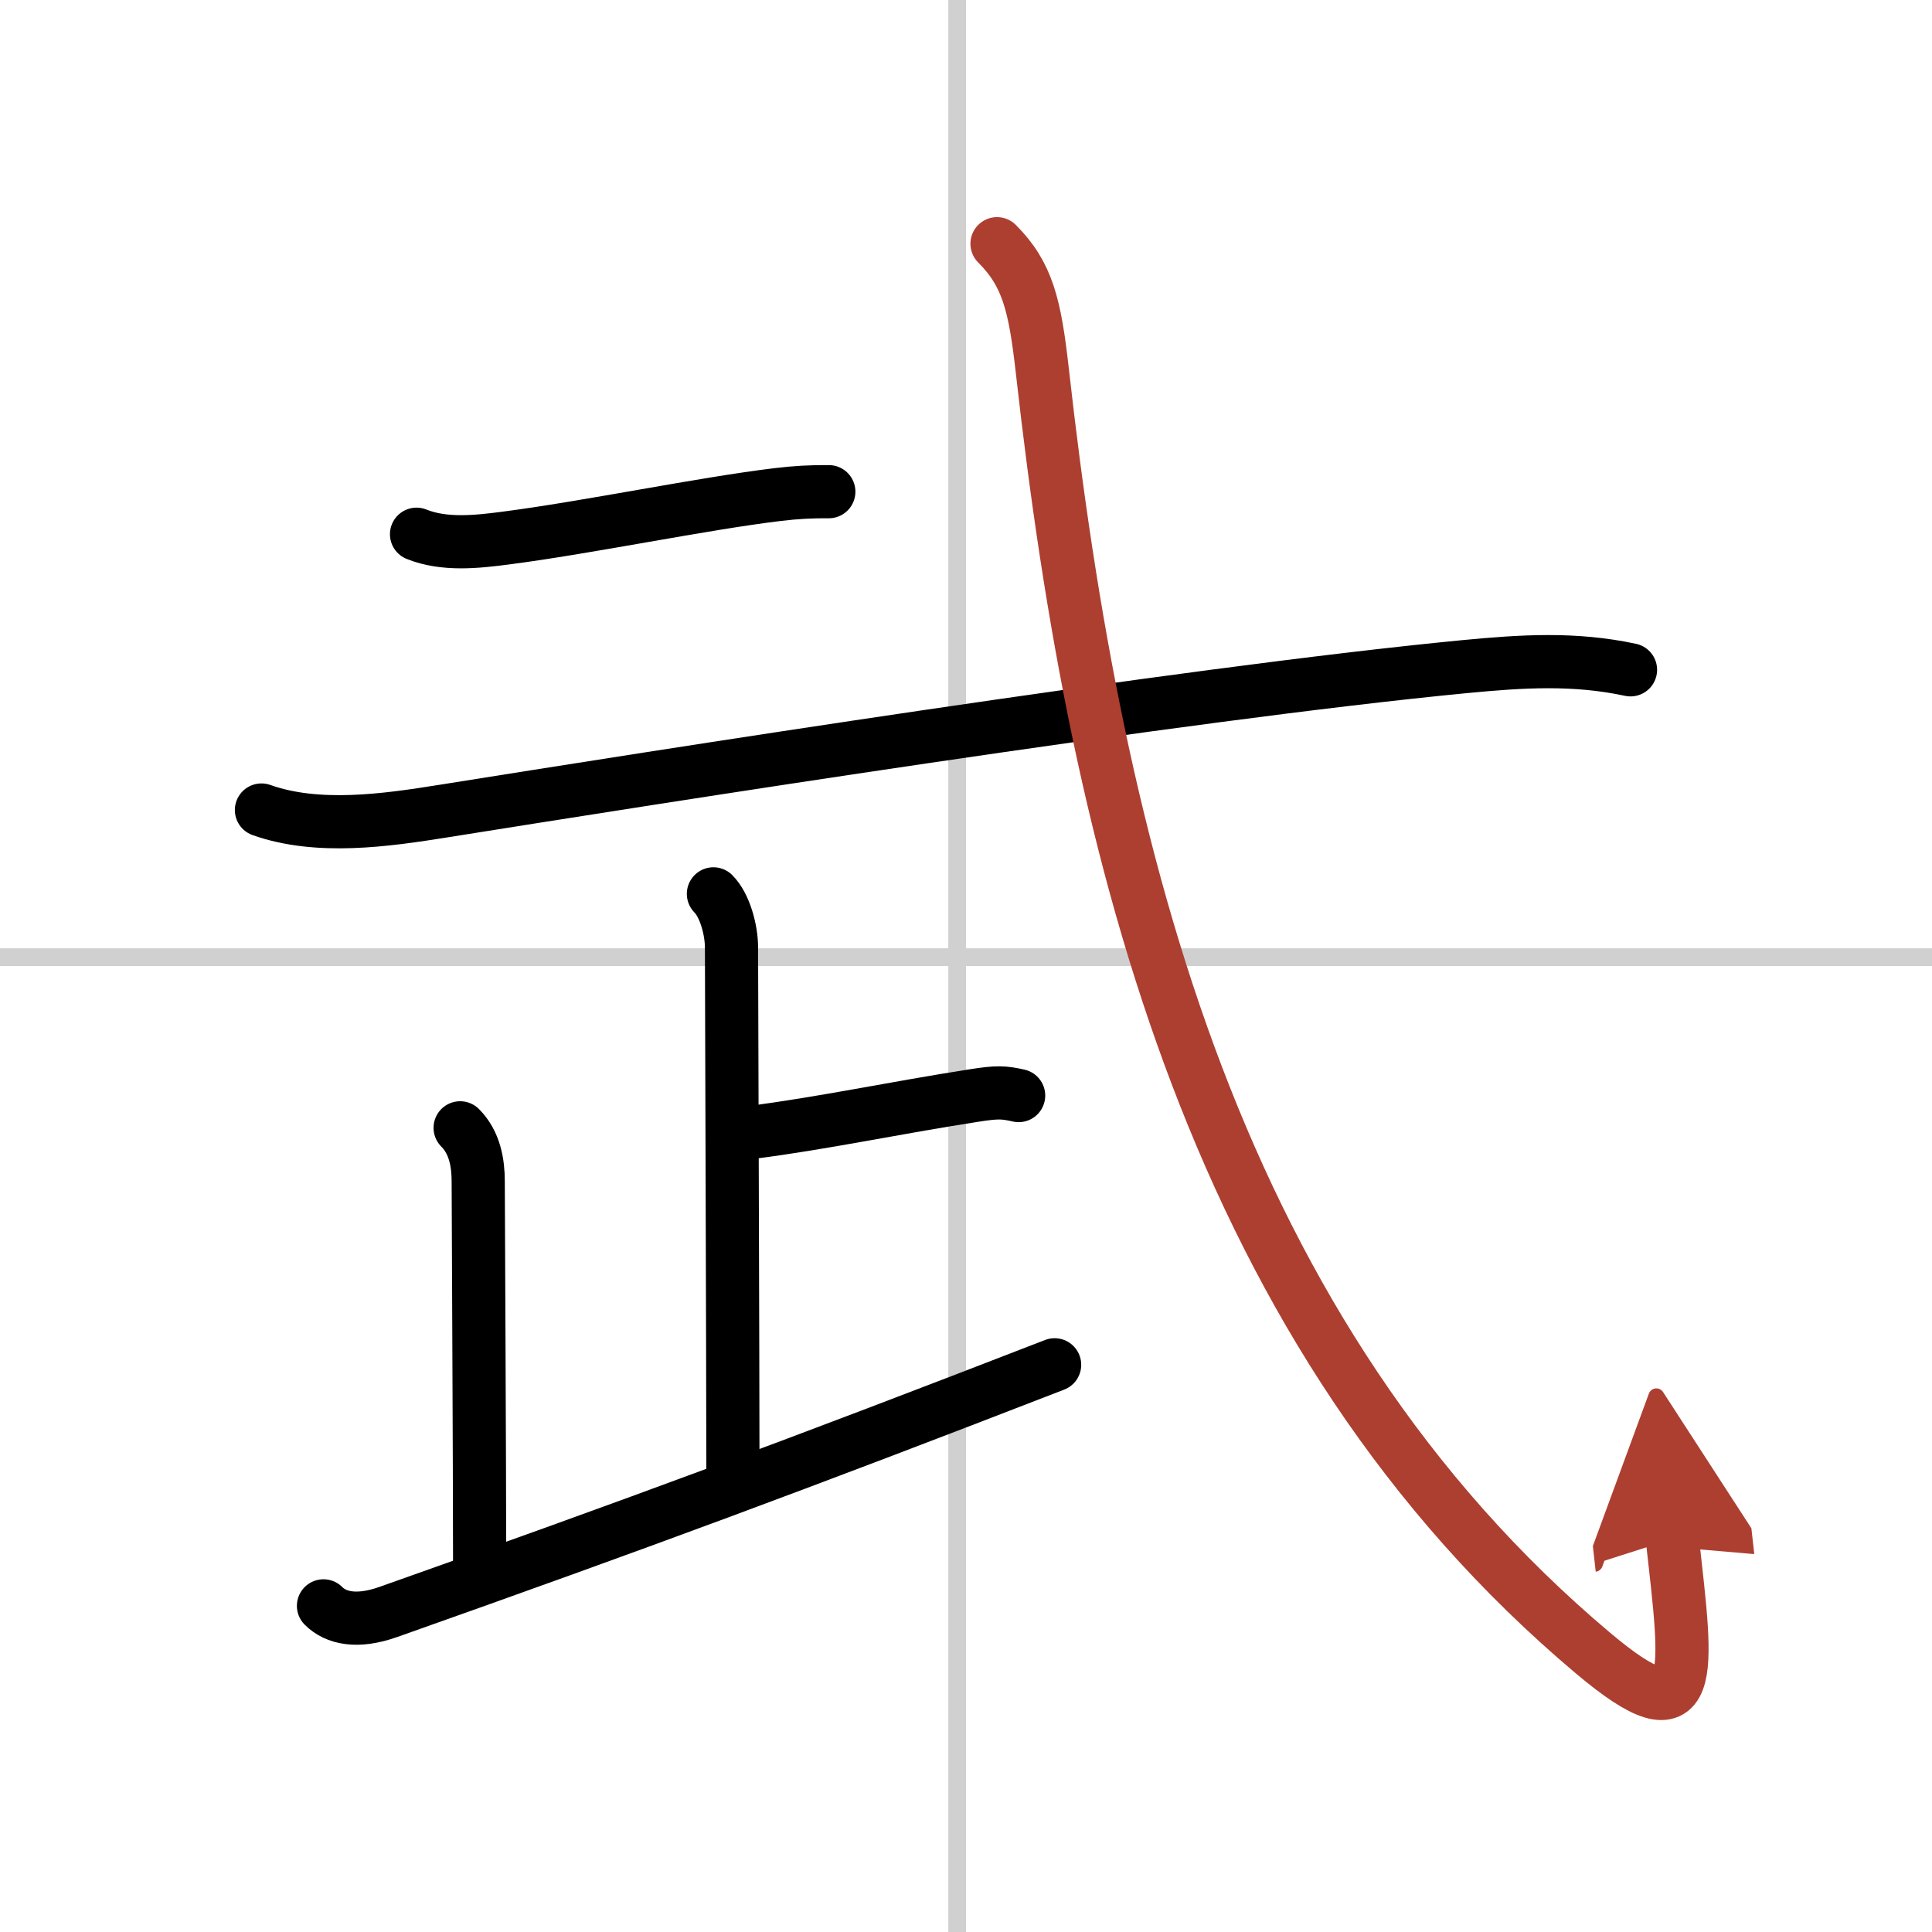
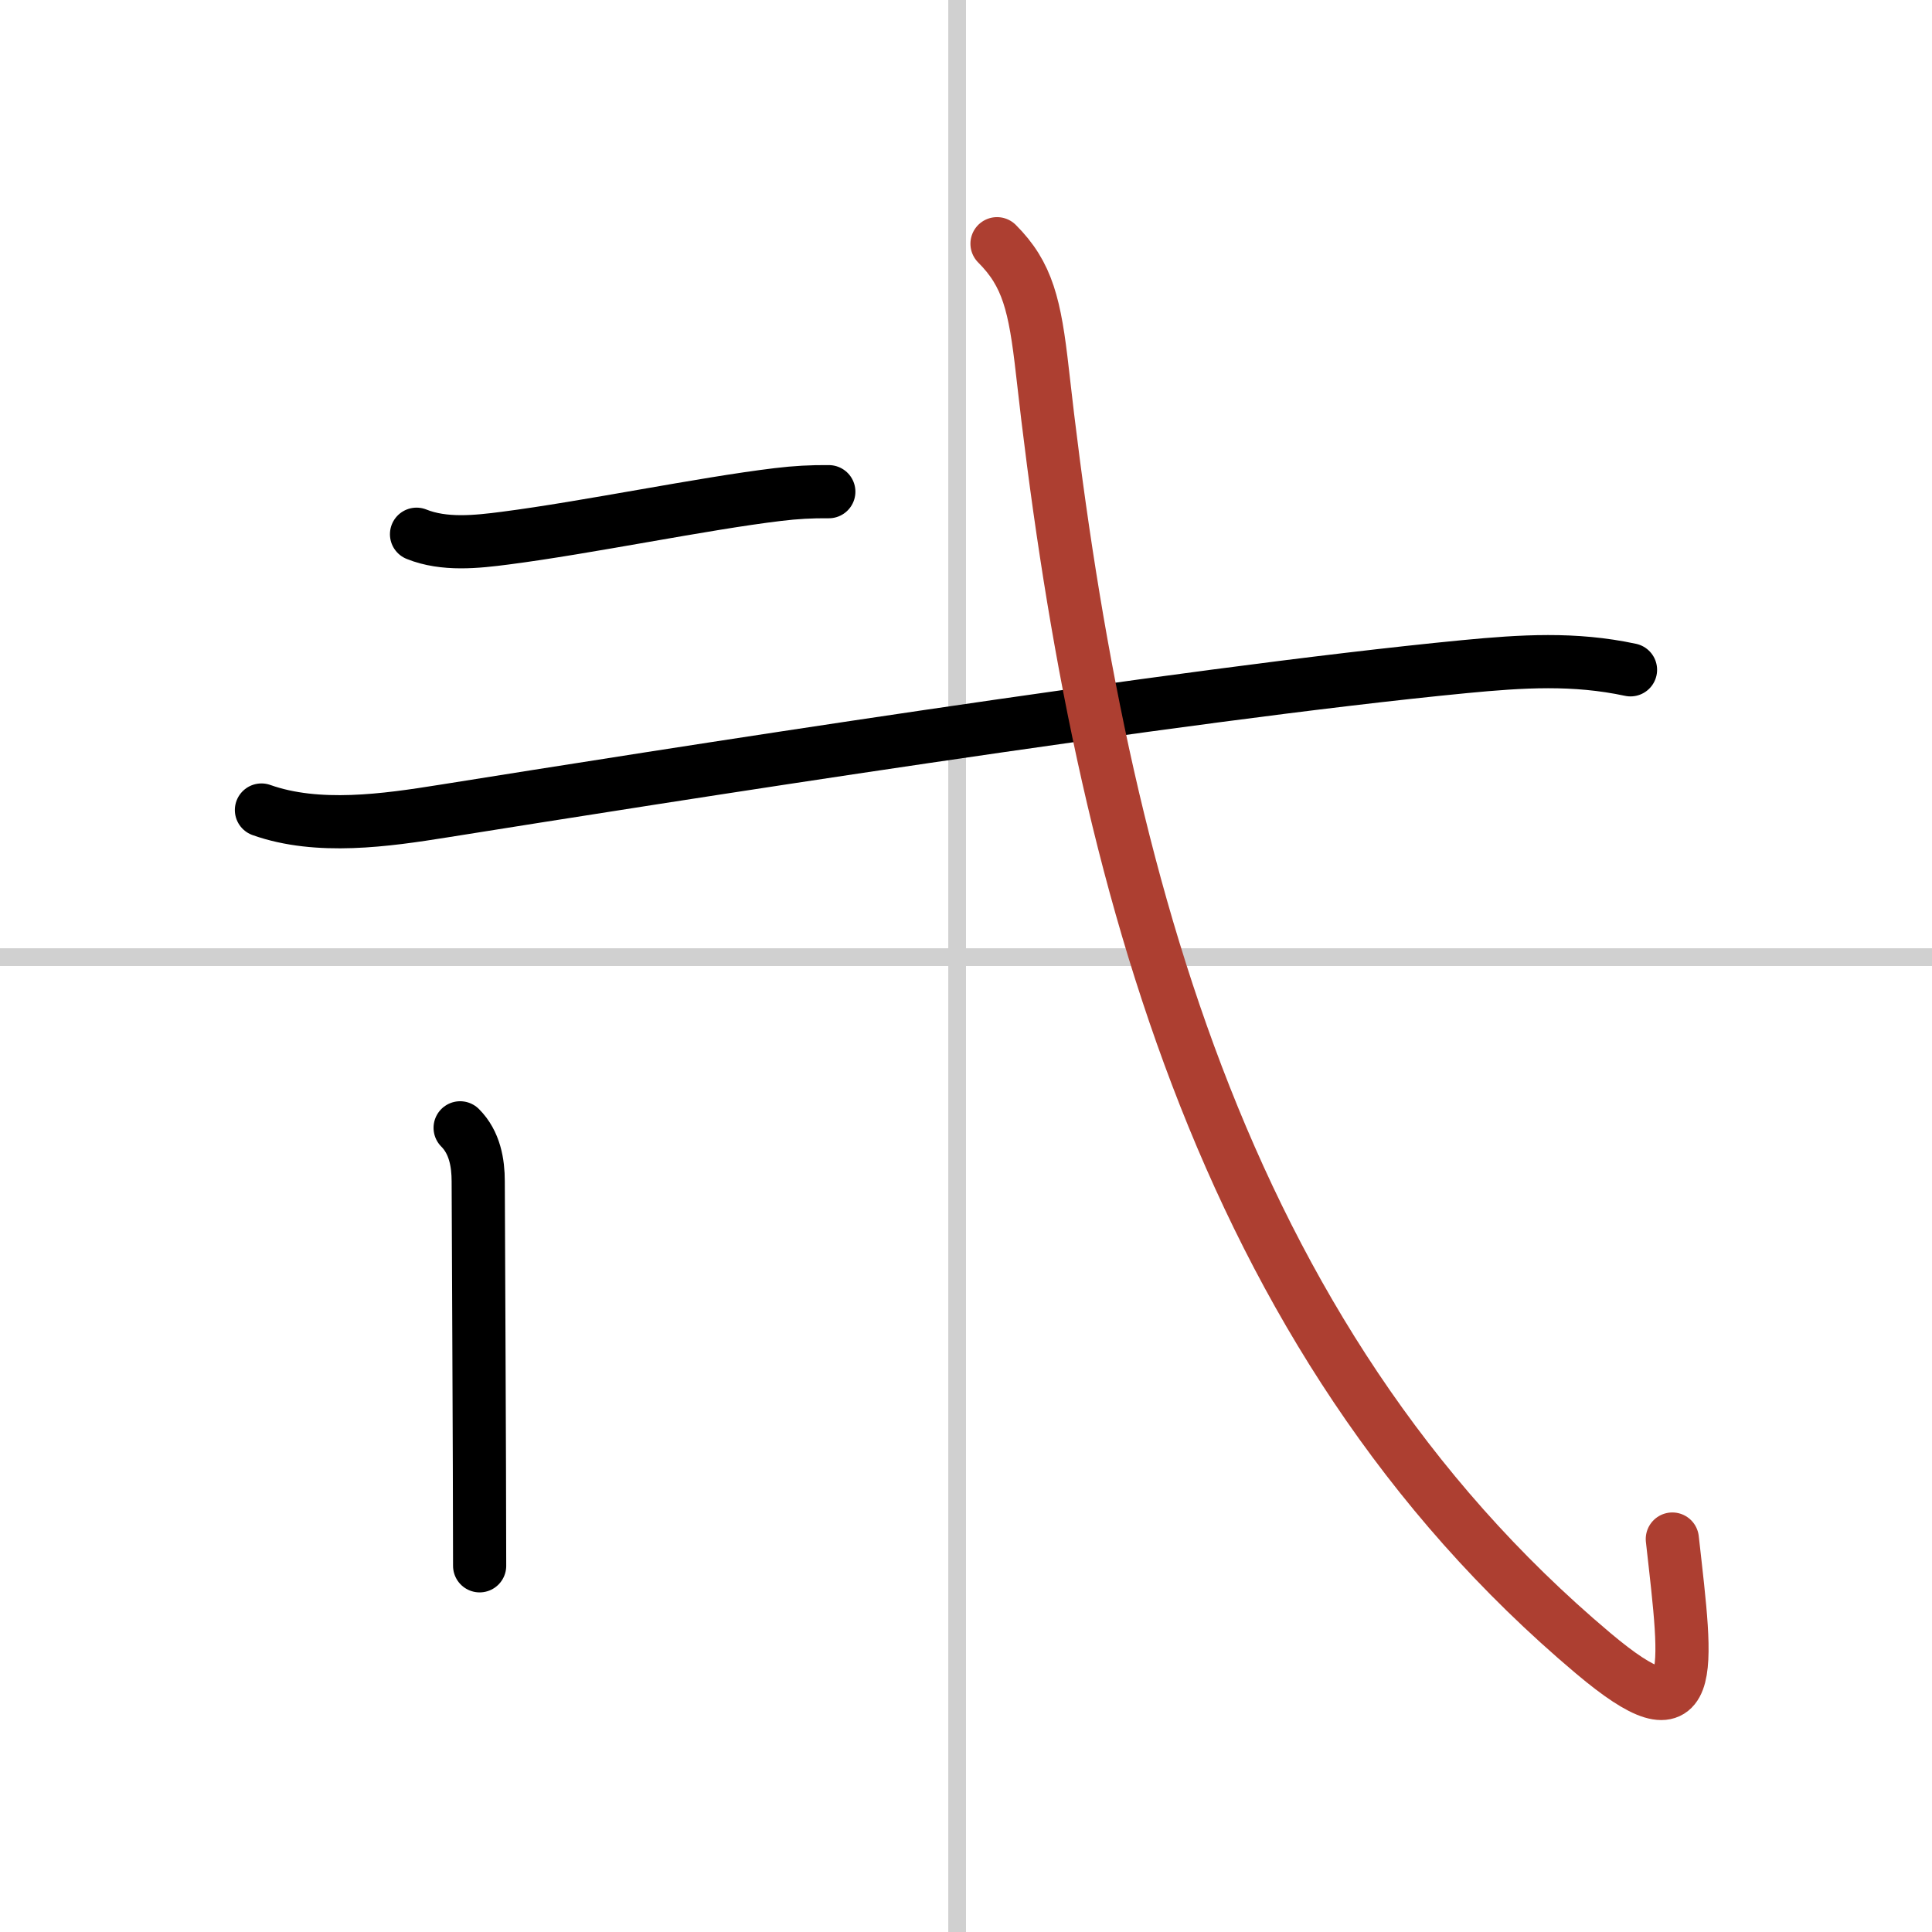
<svg xmlns="http://www.w3.org/2000/svg" width="400" height="400" viewBox="0 0 109 109">
  <defs>
    <marker id="a" markerWidth="4" orient="auto" refX="1" refY="5" viewBox="0 0 10 10">
-       <polyline points="0 0 10 5 0 10 1 5" fill="#ad3f31" stroke="#ad3f31" />
-     </marker>
+       </marker>
  </defs>
  <g fill="none" stroke="#000" stroke-linecap="round" stroke-linejoin="round" stroke-width="3">
    <rect width="100%" height="100%" fill="#fff" stroke="#fff" />
    <line x1="54" x2="54" y2="109" stroke="#d0d0d0" stroke-width="1" />
    <line x2="109" y1="54" y2="54" stroke="#d0d0d0" stroke-width="1" />
    <path d="m23.5 30.14c1.56 0.63 3.4 0.43 5.01 0.22 4.65-0.6 11.13-1.95 15.38-2.46 0.99-0.12 1.9-0.17 2.87-0.16" />
    <path d="m14.75 45.7c3.18 1.13 7.02 0.58 10.27 0.06 11.85-1.89 41.57-6.6 57.61-8.15 3.24-0.31 6.18-0.5 9.36 0.18" />
-     <path d="m40.25 50.43c0.66 0.66 1.02 2.07 1.02 3.02 0 1.02 0.08 24.06 0.08 29.67" />
-     <path d="m42.44 63.88c3.93-0.5 8.06-1.38 12.5-2.07 1.33-0.21 1.68-0.19 2.53 0" />
    <path d="m25.96 63.63c0.83 0.83 1.02 1.99 1.02 3.02 0 0.79 0.08 16.23 0.08 21.69" />
-     <path d="M18.25,90.6c0.7,0.7,1.9,0.97,3.67,0.34C35.88,86,45,82.62,59.5,77" />
    <path d="m56.25 13.75c1.73 1.73 2.14 3.47 2.56 7.2 3.07 27.43 9.82 54.43 31.07 72.32 5.95 5.01 5.33 1.24 4.47-6.44" marker-end="url(#a)" stroke="#ad3f31" />
  </g>
</svg>